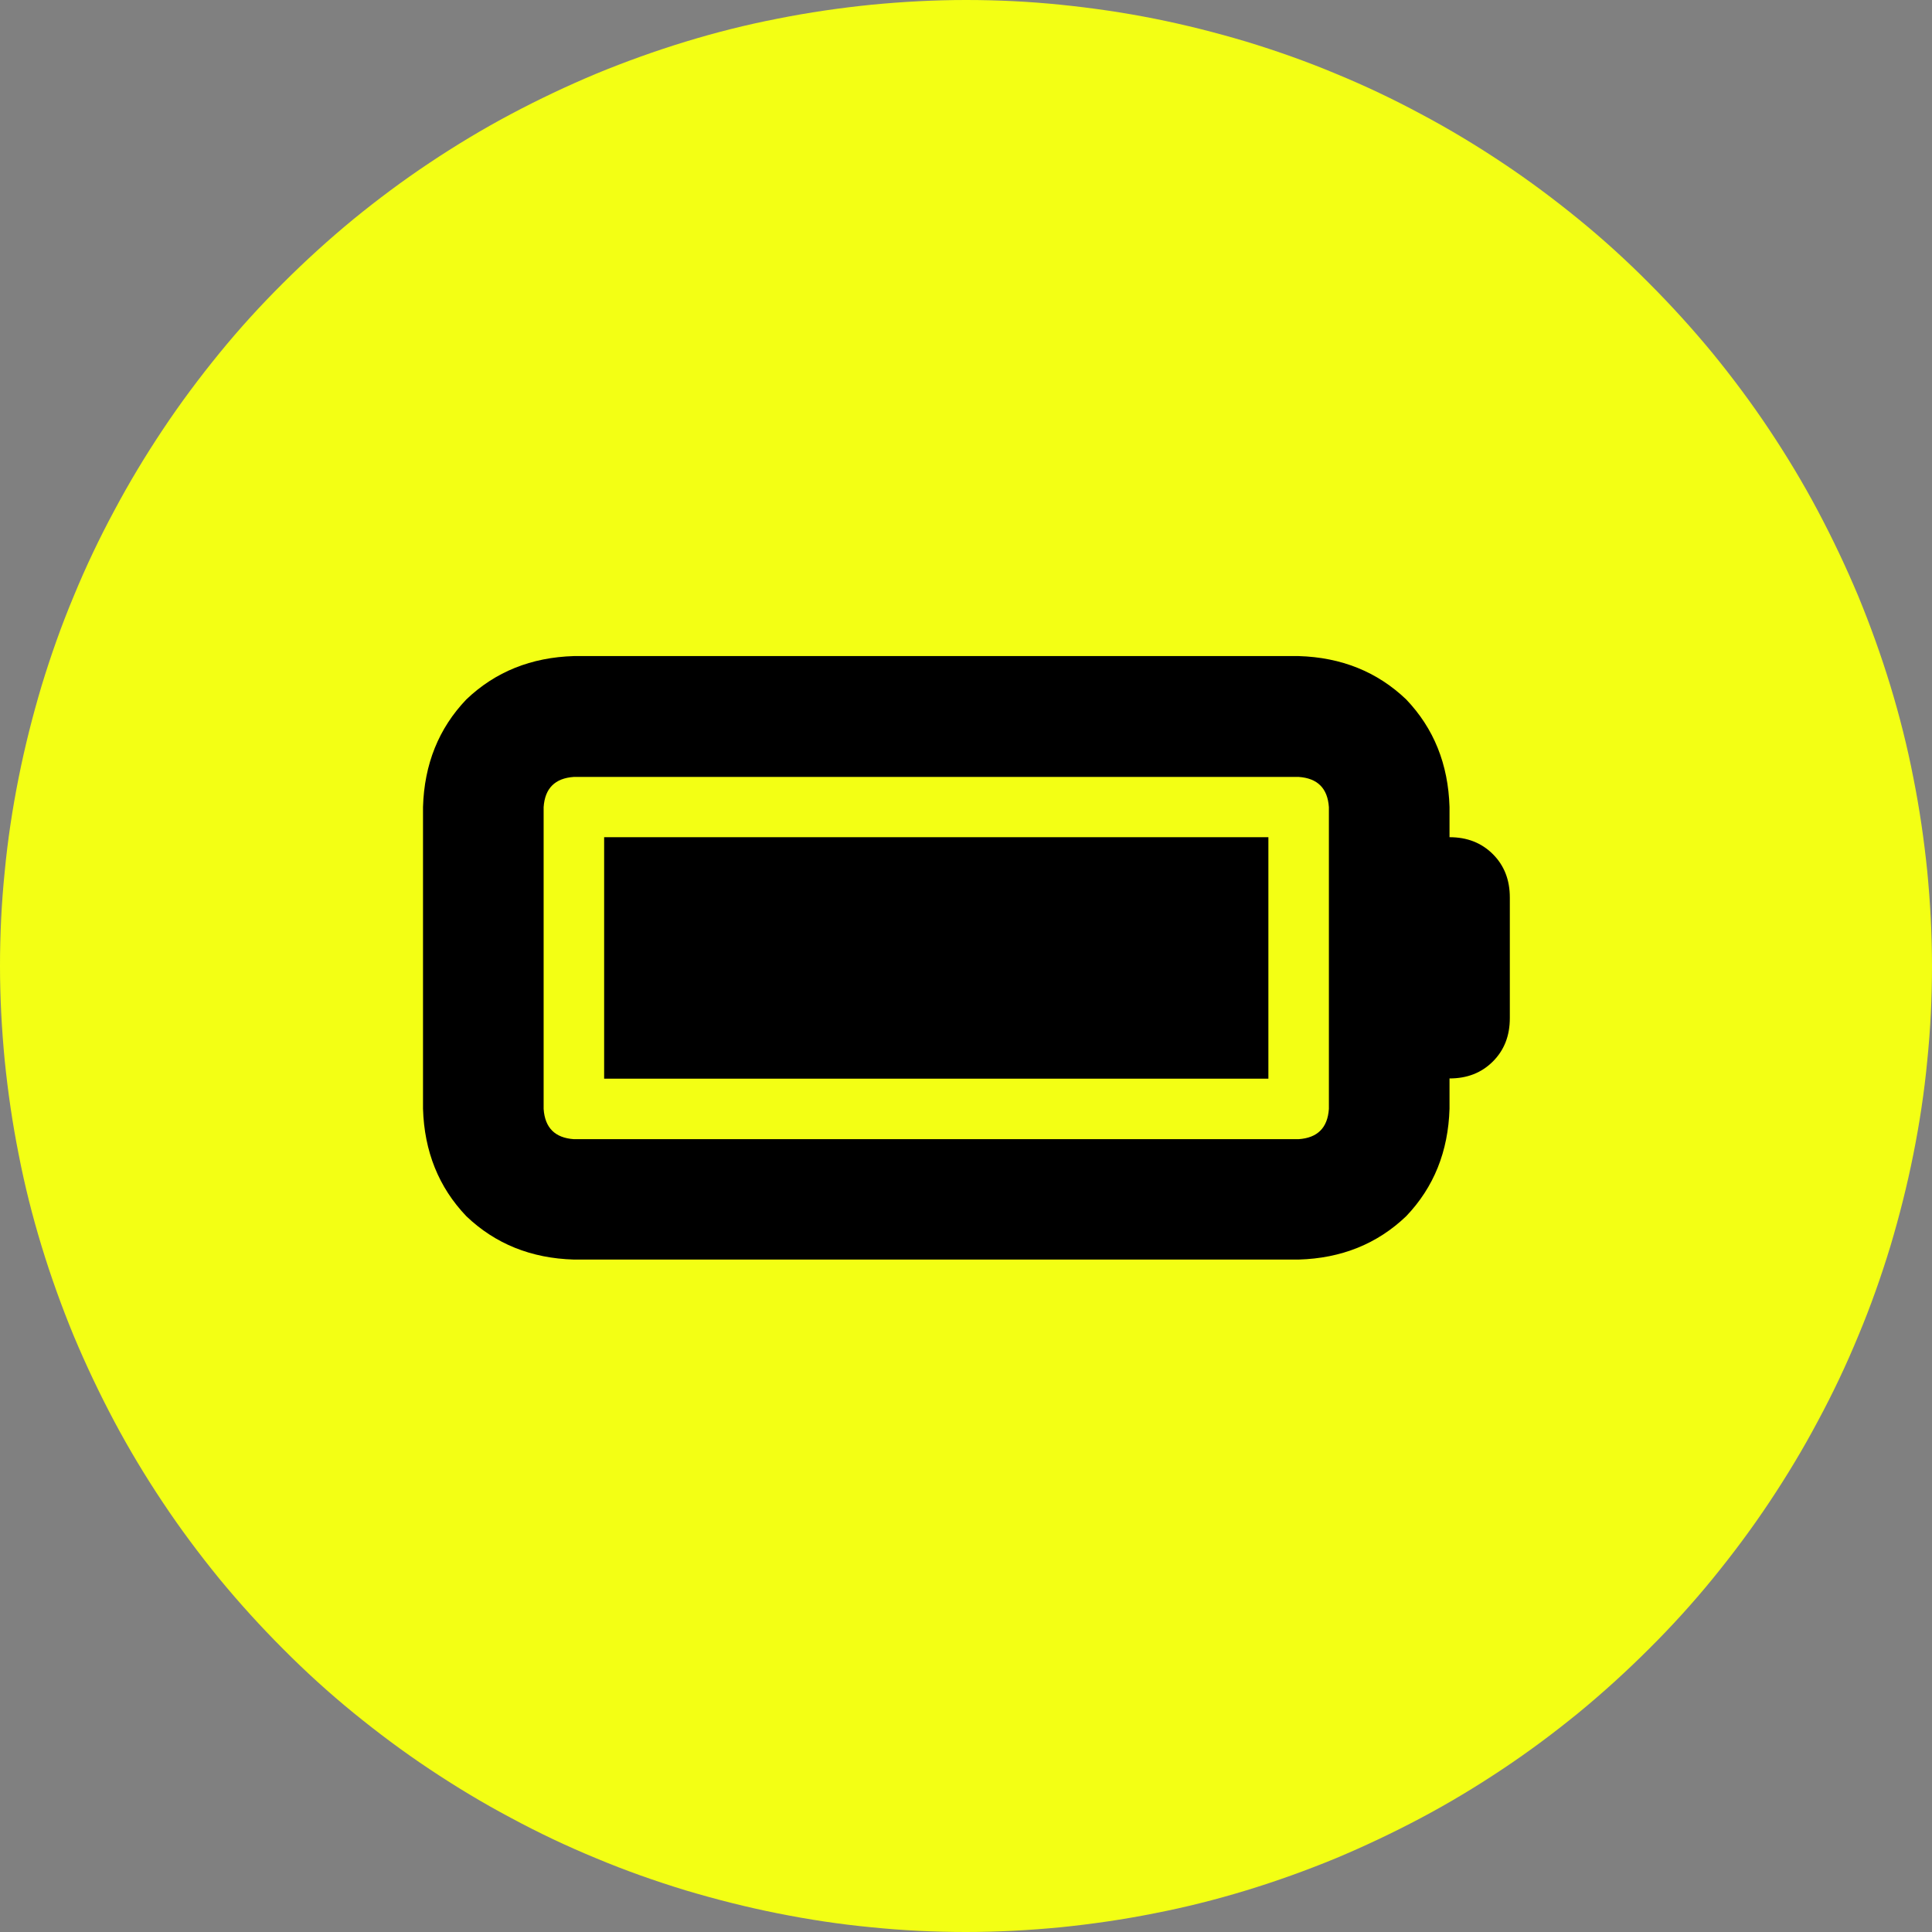
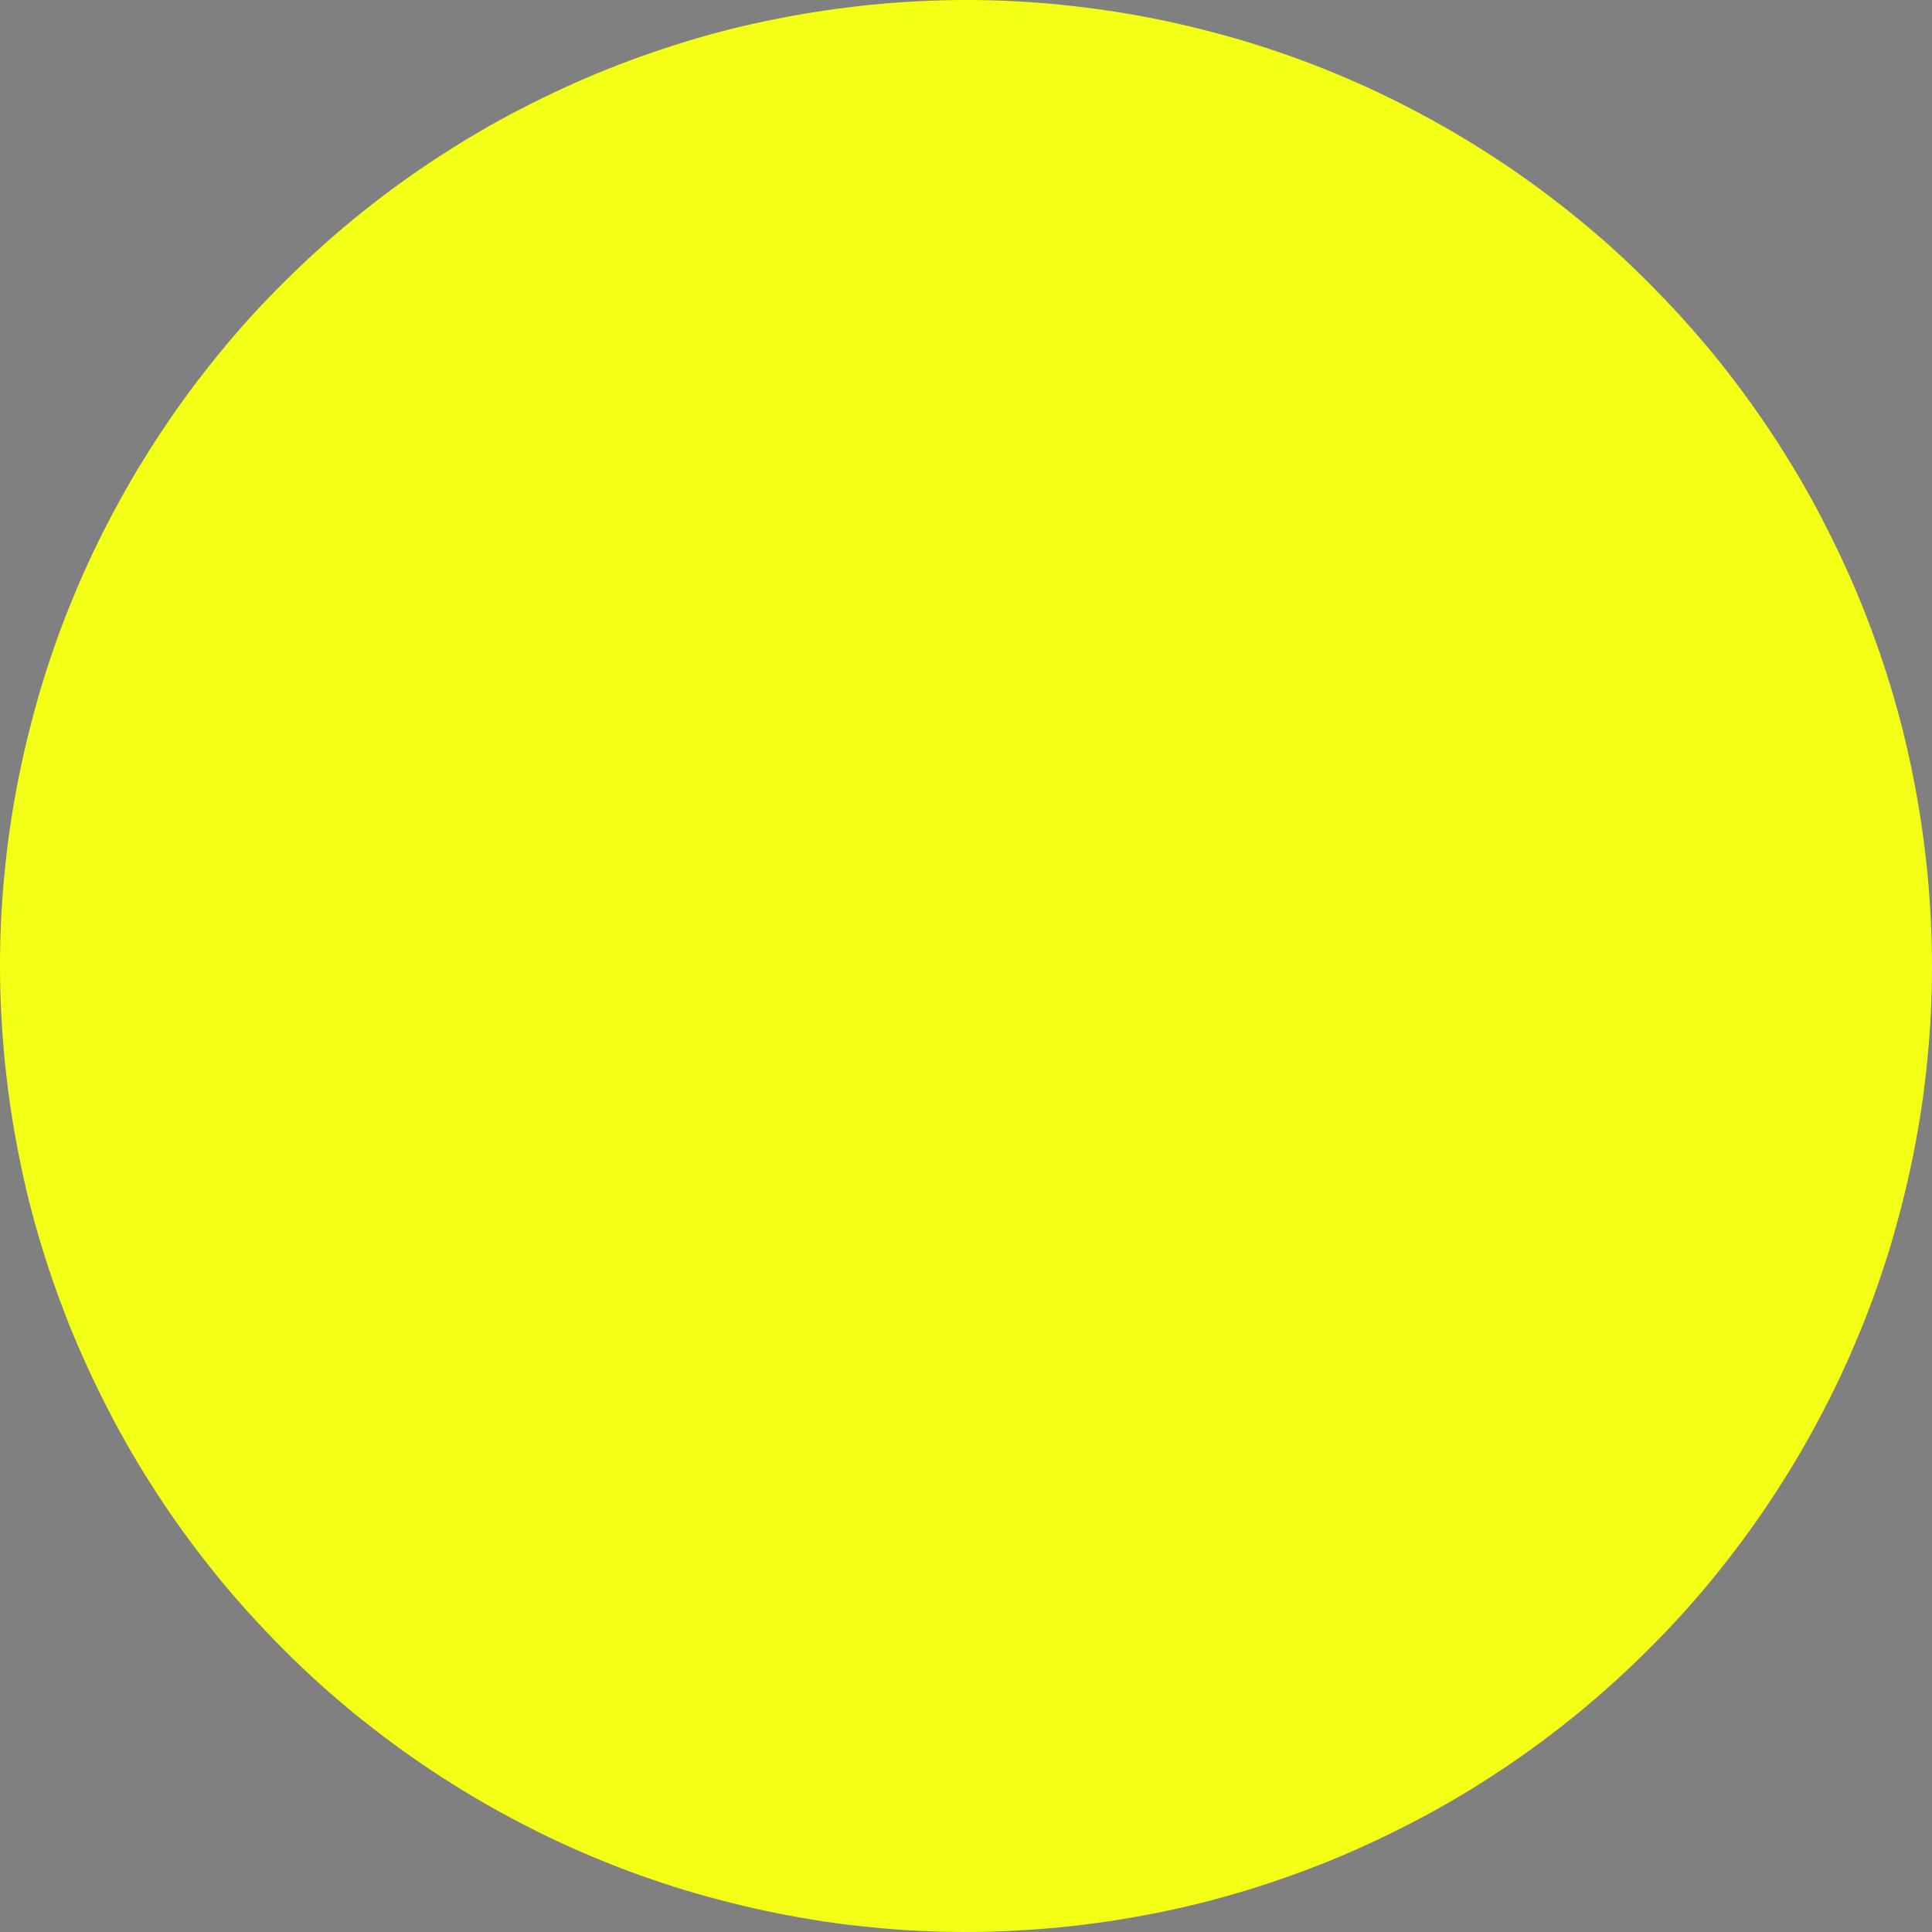
<svg xmlns="http://www.w3.org/2000/svg" width="60" height="60" viewBox="0 0 60 60" fill="none">
  <rect x="0" y="0" width="60" height="60" fill="#808080" stroke="none" />
  <path d="M60 30C60 30.98 59.953 31.96 59.853 32.939C59.76 33.919 59.613 34.886 59.42 35.852C59.227 36.819 58.987 37.765 58.707 38.705C58.42 39.645 58.094 40.571 57.714 41.477C57.341 42.384 56.921 43.27 56.454 44.137C55.994 45.003 55.488 45.843 54.941 46.663C54.395 47.483 53.808 48.269 53.188 49.029C52.568 49.789 51.908 50.515 51.209 51.209C50.515 51.902 49.789 52.562 49.029 53.188C48.269 53.808 47.483 54.395 46.663 54.941C45.843 55.488 45.003 55.994 44.137 56.454C43.27 56.914 42.384 57.334 41.477 57.714C40.571 58.087 39.645 58.42 38.705 58.707C37.765 58.994 36.812 59.233 35.852 59.42C34.886 59.613 33.919 59.753 32.939 59.853C31.96 59.947 30.98 60 30 60C29.02 60 28.04 59.953 27.061 59.853C26.081 59.76 25.114 59.613 24.148 59.42C23.181 59.227 22.235 58.987 21.295 58.707C20.355 58.42 19.429 58.094 18.523 57.714C17.616 57.341 16.73 56.921 15.863 56.454C14.997 55.994 14.157 55.488 13.337 54.941C12.517 54.395 11.731 53.808 10.971 53.188C10.211 52.568 9.485 51.908 8.791 51.209C8.098 50.515 7.438 49.789 6.812 49.029C6.192 48.269 5.605 47.483 5.059 46.663C4.512 45.843 4.006 45.003 3.546 44.137C3.086 43.27 2.666 42.384 2.286 41.477C1.913 40.571 1.58 39.645 1.293 38.705C1.006 37.765 0.766 36.812 0.58 35.852C0.387 34.886 0.247 33.919 0.147 32.939C0.053 31.96 0 30.98 0 30C0 29.02 0.047 28.04 0.147 27.061C0.24 26.081 0.387 25.114 0.58 24.148C0.773 23.181 1.013 22.235 1.293 21.295C1.58 20.355 1.906 19.429 2.286 18.523C2.659 17.616 3.079 16.73 3.546 15.863C4.006 14.997 4.512 14.157 5.059 13.337C5.605 12.517 6.192 11.731 6.812 10.971C7.432 10.211 8.092 9.485 8.791 8.791C9.485 8.098 10.211 7.438 10.971 6.812C11.731 6.192 12.517 5.605 13.337 5.059C14.157 4.512 14.997 4.006 15.863 3.546C16.73 3.086 17.616 2.666 18.523 2.286C19.429 1.913 20.355 1.58 21.295 1.293C22.235 1.006 23.188 0.766 24.148 0.58C25.114 0.387 26.081 0.247 27.061 0.147C28.04 0.053 29.02 0 30 0C30.98 0 31.96 0.047 32.939 0.147C33.919 0.247 34.886 0.387 35.852 0.58C36.819 0.773 37.765 1.013 38.705 1.293C39.645 1.58 40.571 1.906 41.477 2.286C42.384 2.659 43.27 3.079 44.137 3.546C45.003 4.006 45.843 4.512 46.663 5.059C47.483 5.605 48.269 6.192 49.029 6.812C49.789 7.432 50.515 8.092 51.209 8.791C51.902 9.485 52.562 10.211 53.188 10.971C53.808 11.731 54.395 12.517 54.941 13.337C55.488 14.157 55.994 14.997 56.454 15.863C56.914 16.73 57.334 17.616 57.714 18.523C58.087 19.429 58.42 20.355 58.707 21.295C58.993 22.235 59.233 23.188 59.42 24.148C59.613 25.114 59.753 26.081 59.853 27.061C59.947 28.04 60 29.02 60 30Z" fill="#F3FF14" />
-   <path d="M39.391 26H18.762V33.499H39.391V26ZM17.822 20.375C16.496 20.415 15.383 20.862 14.483 21.721C13.623 22.621 13.177 23.734 13.137 25.061V34.432C13.177 35.758 13.623 36.871 14.483 37.771C15.383 38.631 16.496 39.078 17.822 39.117H40.331C41.657 39.078 42.77 38.631 43.67 37.771C44.53 36.871 44.976 35.758 45.016 34.432V33.492C45.563 33.492 46.009 33.319 46.363 32.965C46.716 32.612 46.889 32.166 46.889 31.619V27.873C46.889 27.327 46.716 26.88 46.363 26.527C46.009 26.174 45.563 26 45.016 26V25.061C44.976 23.734 44.53 22.621 43.67 21.721C42.77 20.862 41.657 20.415 40.331 20.375H17.822ZM40.331 24.128C40.917 24.168 41.23 24.481 41.27 25.067V34.438C41.23 35.025 40.917 35.338 40.331 35.378H17.822C17.236 35.338 16.922 35.025 16.883 34.438V25.067C16.922 24.481 17.236 24.168 17.822 24.128H40.331Z" fill="black" />
</svg>